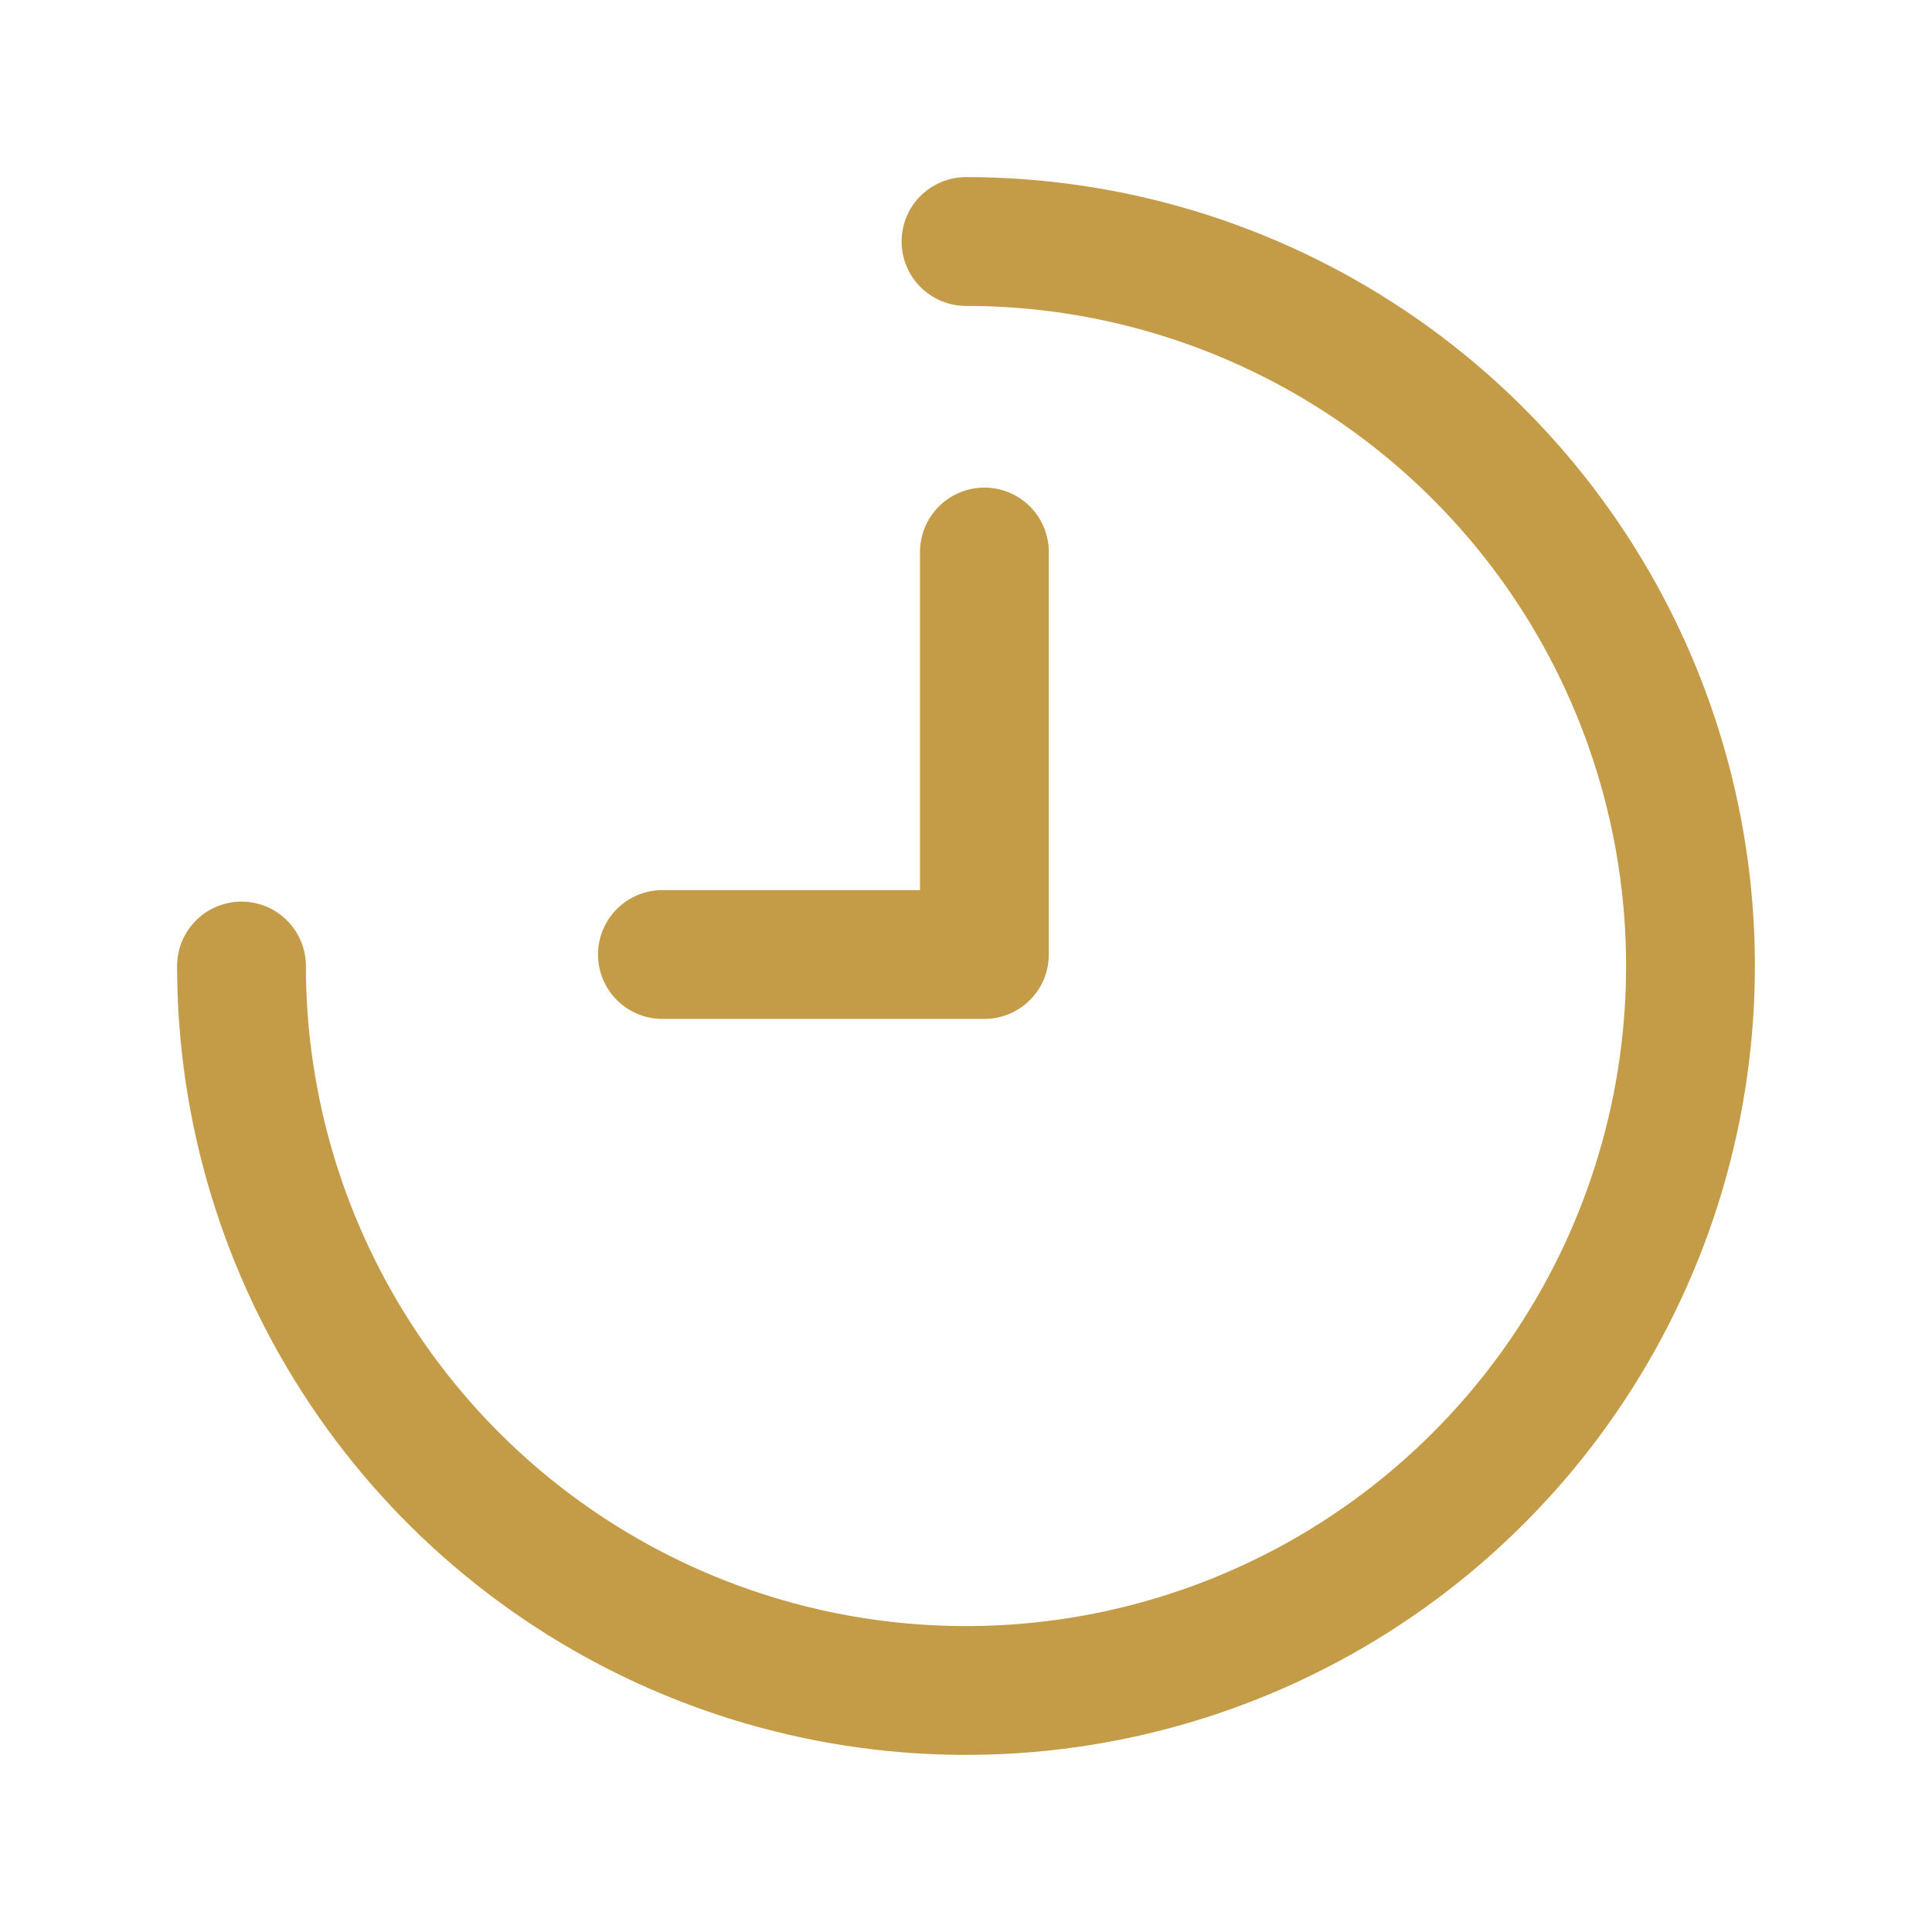
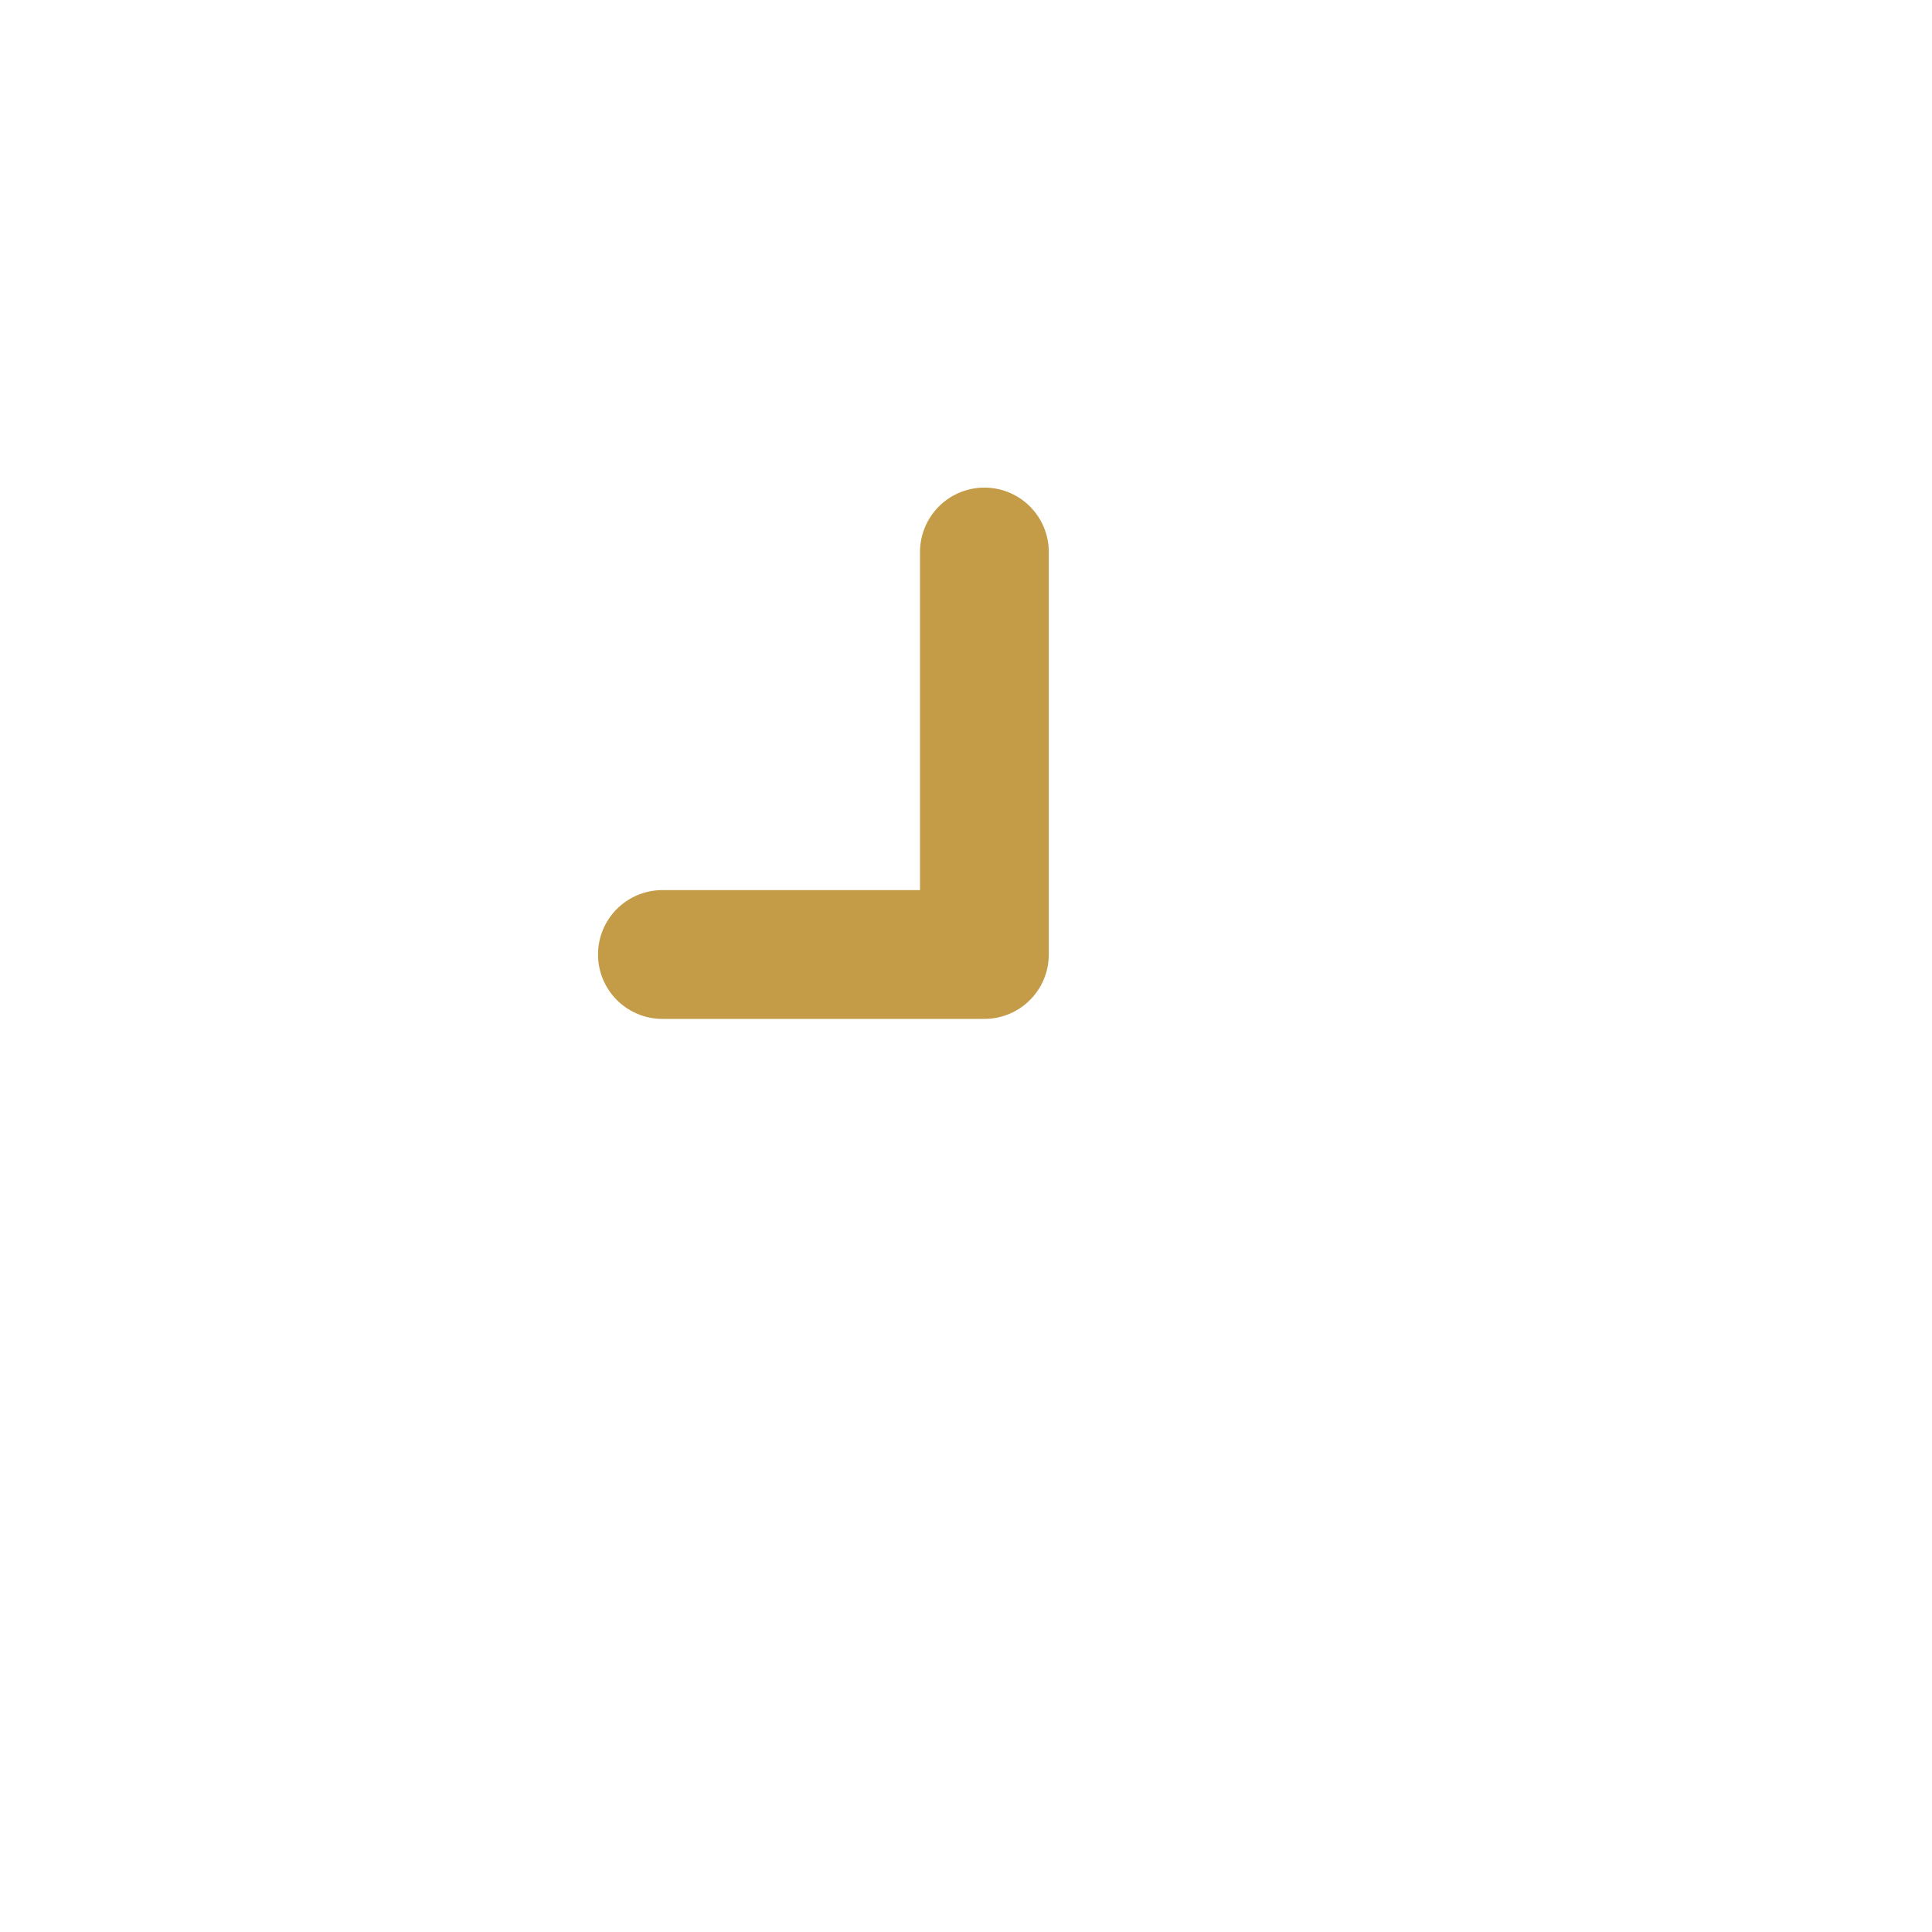
<svg xmlns="http://www.w3.org/2000/svg" width="105" height="105" viewBox="0 0 105 105" fill="none">
  <g id="clock-alt-2">
-     <path id="primary" d="M52.5 13.125C60.288 13.125 67.9 15.434 74.376 19.761C80.851 24.087 85.898 30.237 88.878 37.432C91.858 44.627 92.638 52.544 91.118 60.182C89.599 67.82 85.849 74.836 80.342 80.342C74.836 85.849 67.82 89.599 60.182 91.118C52.544 92.638 44.627 91.858 37.432 88.878C30.237 85.898 24.087 80.851 19.761 74.376C15.434 67.9 13.125 60.288 13.125 52.5" stroke="#C49C48" stroke-width="7" stroke-linecap="round" stroke-linejoin="round" />
    <path id="primary_2" d="M36 51.875H53.5V30" stroke="#C49C48" stroke-width="7" stroke-linecap="round" stroke-linejoin="round" />
  </g>
</svg>